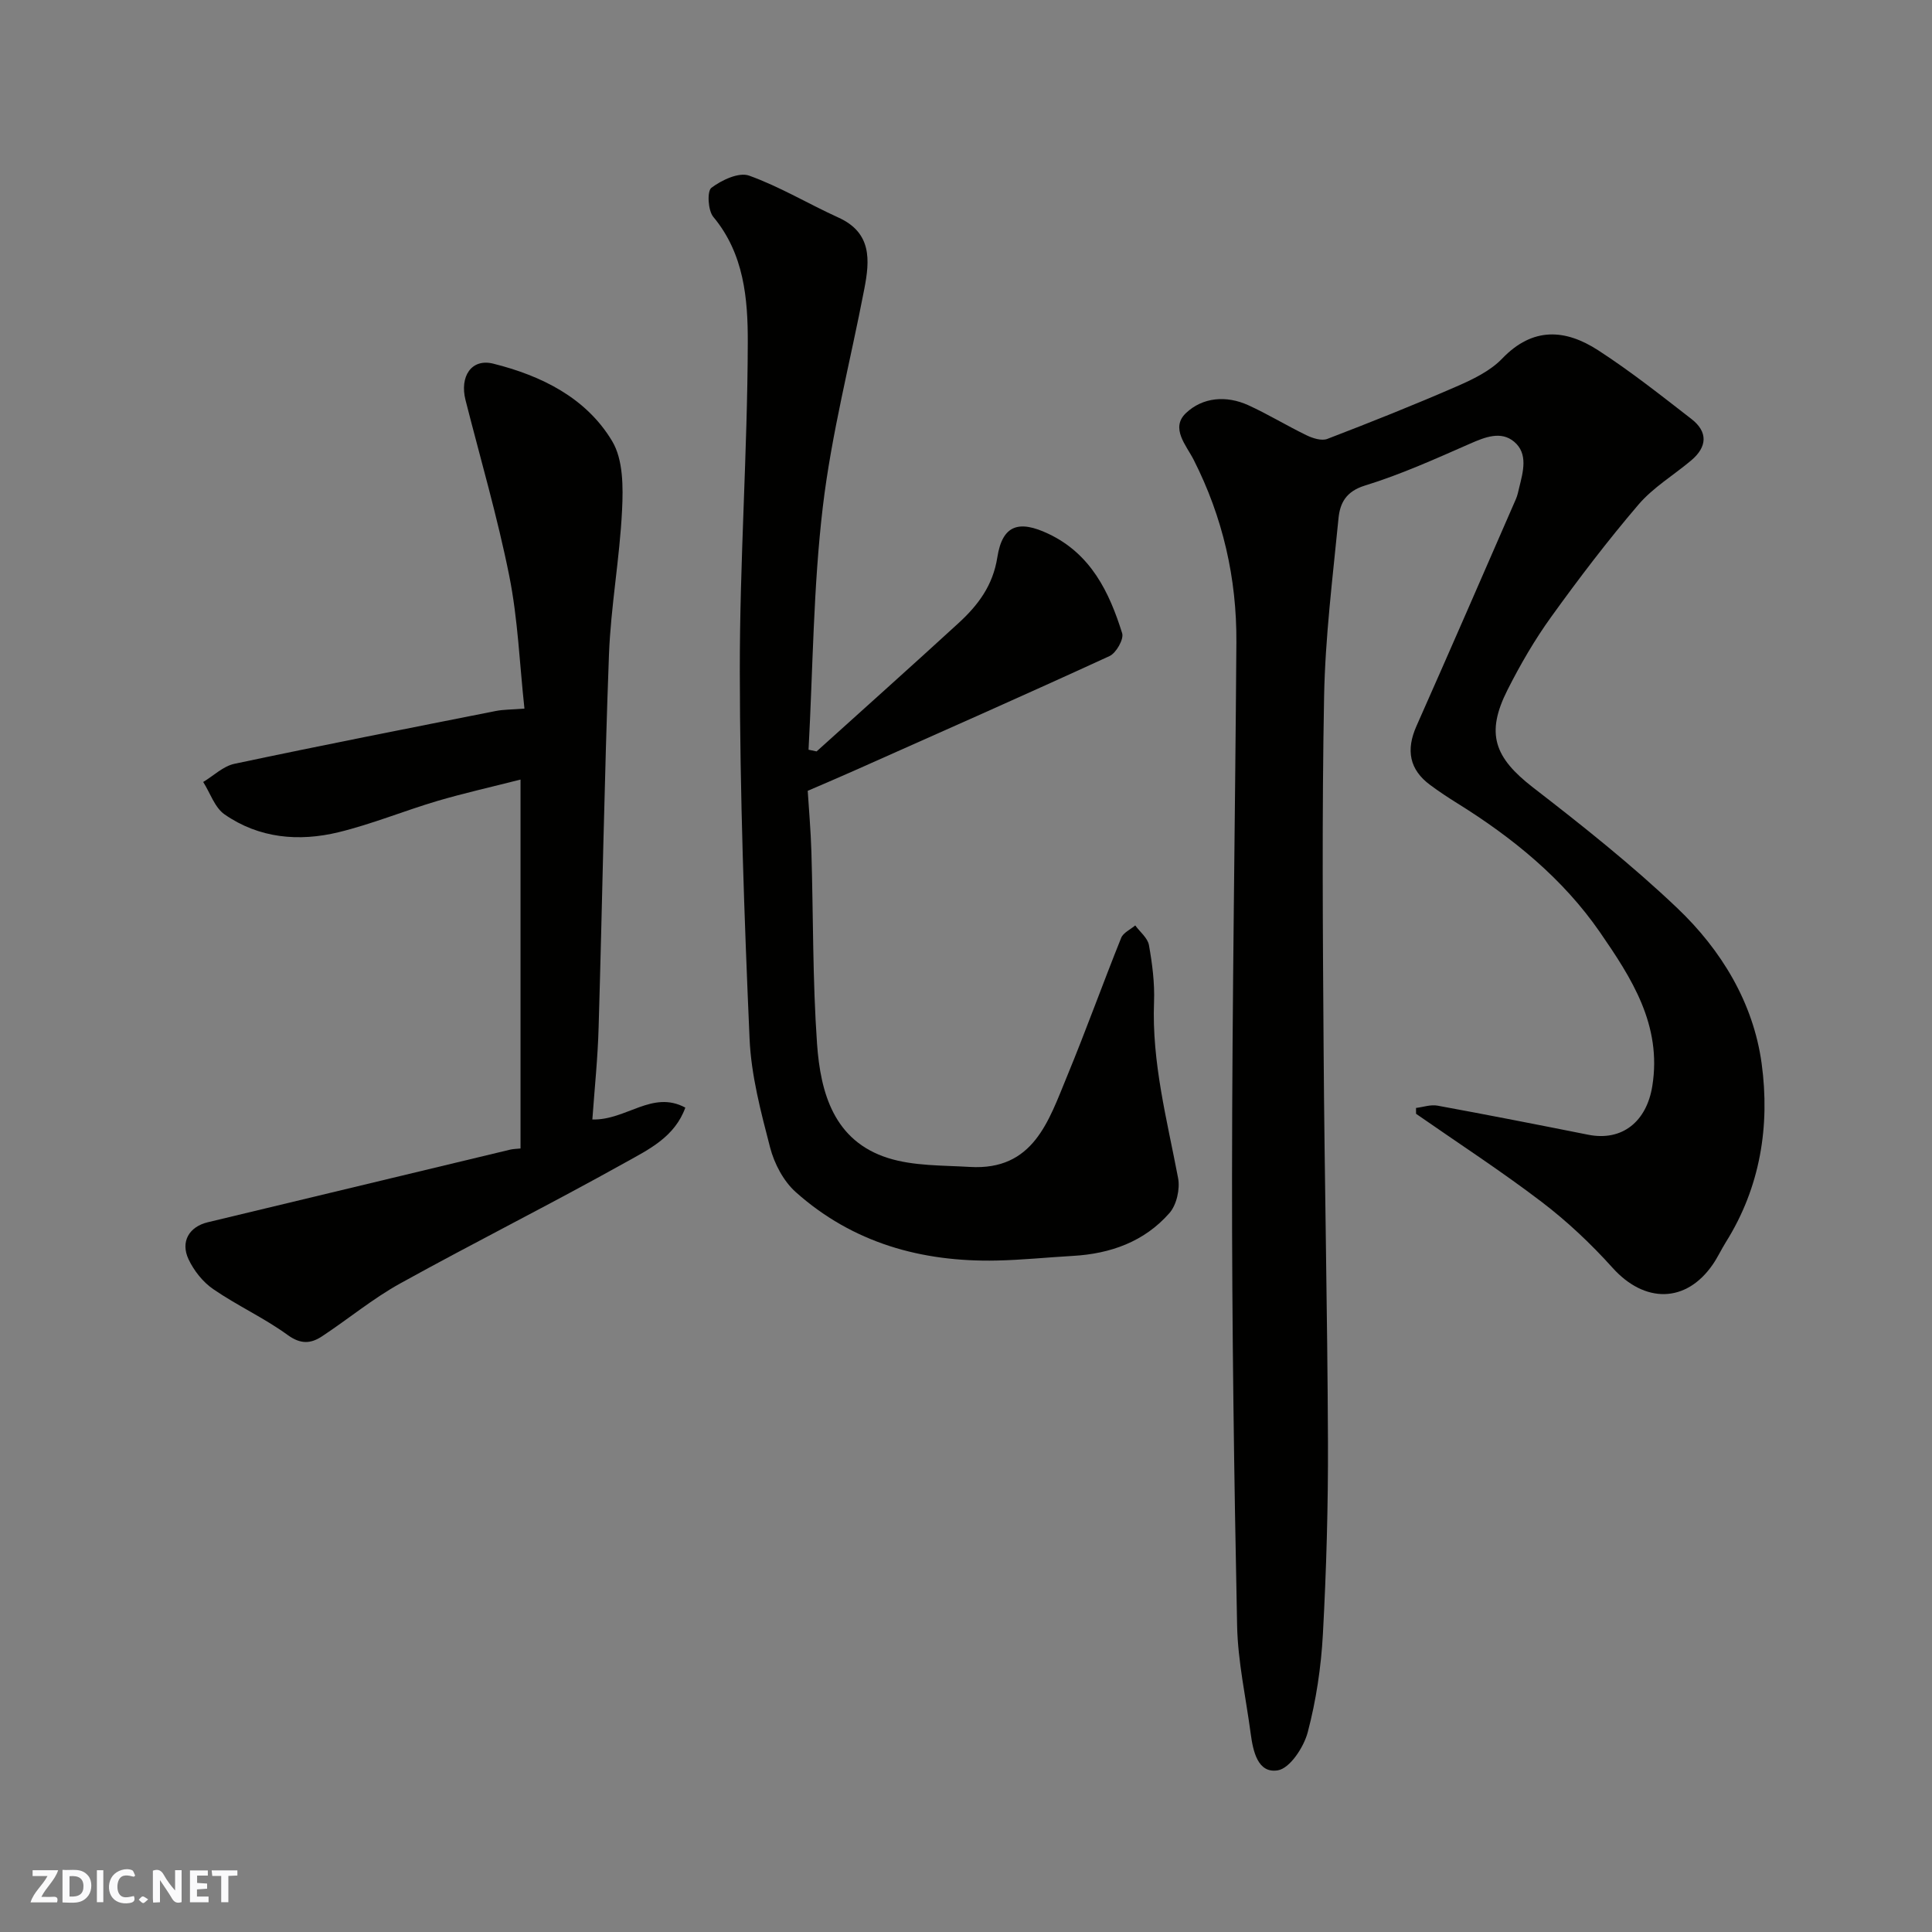
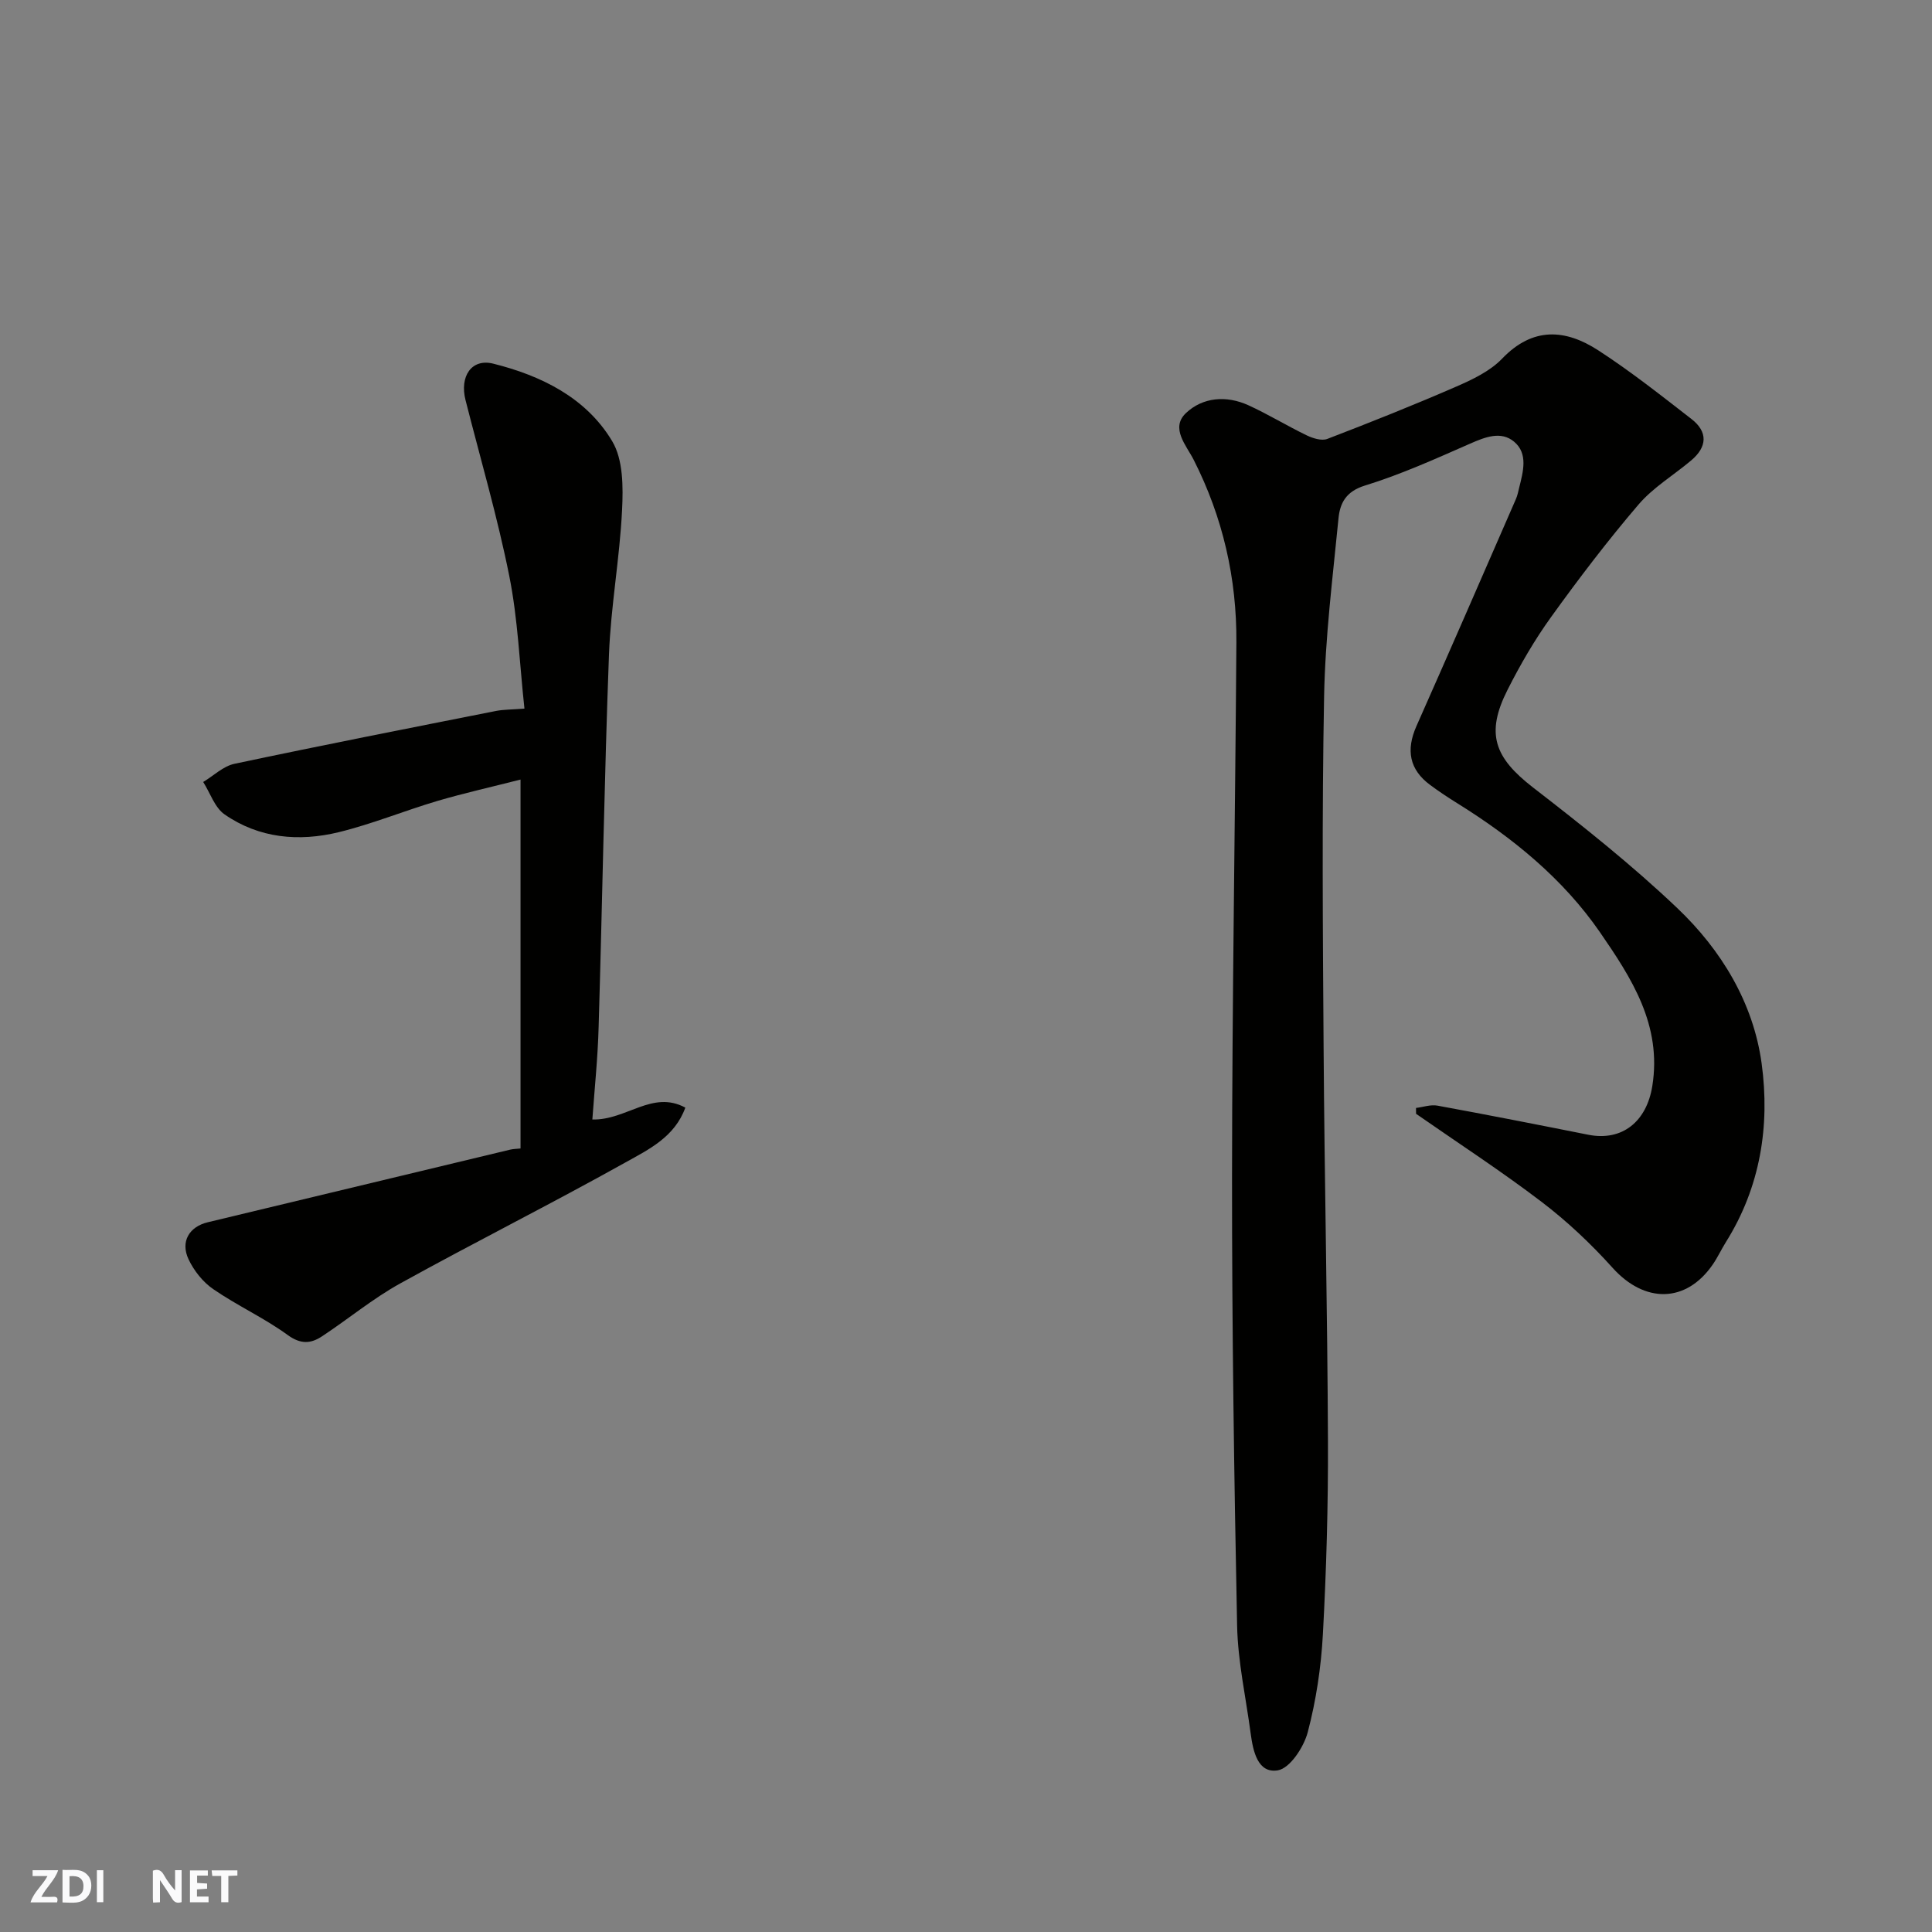
<svg xmlns="http://www.w3.org/2000/svg" enable-background="new 0 0 400 400" viewBox="0 0 400 400">
  <rect x="0" y="0" width="400" height="400" fill="#808080" stroke="none" />
  <g fill="#fafafb">
    <path d="m37.59 393.81c-.92.31-1.52.05-2-.78-.7-1.2-1.52-2.34-2.47-3.78v4.59c-.55.03-.95.05-1.41.07-.03-.37-.06-.64-.06-.91 0-1.91 0-3.81 0-5.7 1.13-.41 1.77-.03 2.29.91.62 1.11 1.38 2.14 2.31 3.19v-4.2h1.35v6.61z" />
    <path d="m12.94 393.88v-6.75c1.9.19 3.93-.54 5.37 1.29.8 1.01.78 2.88.03 3.97-1.37 1.97-3.4 1.51-5.4 1.49m1.45-1.22c2.04.12 2.92-.58 2.89-2.21-.03-1.51-.98-2.19-2.89-2z" />
    <path d="m11.81 393.87h-5.49c.68-2.18 2.47-3.48 3.51-5.45h-3.08v-1.21h5.29c-.71 2.13-2.44 3.48-3.47 5.51.86 0 1.63.04 2.39-.01.79-.05 1.14.21.85 1.16" />
    <path d="m39.33 393.86v-6.61h3.7v1.07h-2.22v1.52c.68.04 1.34.09 2.07.13v1.07c-.72.05-1.38.09-2.1.14v1.48h2.4v1.19h-3.85z" />
-     <path d="m27.71 388.56c-1.15-.3-2.46-.61-3.1.64-.37.73-.41 1.93-.06 2.67.63 1.35 1.99.93 3.17.68.35.94-.01 1.32-.93 1.46-1.62.25-3.05-.27-3.76-1.48-.73-1.24-.6-3.03.31-4.17.88-1.11 2.71-1.7 4-1.16.32.13.44.74.65 1.12-.1.08-.19.16-.28.24" />
    <path d="m49.15 387.24v1.07c-.59.02-1.17.05-1.87.08v5.44h-1.48v-5.44h-1.85c-.05-.4-.08-.73-.13-1.15z" />
    <path d="m20.06 387.21h1.33v6.62h-1.33z" />
-     <path d="m30.68 393.25c-.49.38-.8.79-1.05.76-.32-.05-.6-.45-.9-.7.26-.24.51-.64.8-.67.29-.04.62.3 1.15.61" />
  </g>
  <path d="m293.17 229.39c1.48-.18 3.03-.74 4.44-.48 10.41 1.91 20.81 3.95 31.19 6.02 7.09 1.42 12.12-2.76 13.29-10.06 2.04-12.66-4.34-22.43-10.83-31.85-7.65-11.09-18.05-19.56-29.49-26.68-1.93-1.2-3.84-2.46-5.67-3.82-4.29-3.17-5.05-7.21-2.84-12.19 6.94-15.64 13.76-31.33 20.6-47.02.32-.74.48-1.55.67-2.34.82-3.32 1.89-7.06-1.05-9.52-2.71-2.27-5.99-.97-9.13.41-7.15 3.14-14.32 6.38-21.76 8.67-3.95 1.22-5.17 3.67-5.47 6.81-1.2 12.27-2.75 24.56-2.98 36.87-.46 24.32-.27 48.65-.1 72.98.18 27.1.79 54.19.9 81.28.05 13.29-.33 26.61-1.05 39.88-.37 6.82-1.4 13.7-3.14 20.3-.82 3.1-3.7 7.48-6.2 7.88-4.15.68-5.12-3.96-5.61-7.62-.99-7.45-2.66-14.89-2.81-22.35-.63-30.92-1.07-61.85-1.05-92.78.02-36.92.65-73.85.9-110.77.09-13.28-2.8-25.91-8.85-37.83-1.5-2.95-4.86-6.55-1.6-9.65 3.48-3.31 8.39-3.7 12.93-1.63 4.12 1.88 8.01 4.27 12.09 6.24 1.27.61 3.09 1.18 4.26.73 8.96-3.44 17.87-6.99 26.67-10.82 3.4-1.48 7.04-3.21 9.54-5.82 6.34-6.6 13.08-6.1 19.86-1.71 6.7 4.34 13 9.33 19.32 14.23 3.45 2.68 3.26 5.78-.05 8.57-3.64 3.07-7.88 5.59-10.92 9.15-6.38 7.46-12.34 15.29-18.08 23.26-3.42 4.74-6.39 9.87-9.03 15.09-4.59 9.07-2.72 14.03 5.29 20.23 10.26 7.93 20.46 16.03 29.84 24.95 9.13 8.68 15.76 19.6 17.48 32.19 1.75 12.87-.26 25.58-7.4 36.97-.95 1.52-1.71 3.17-2.72 4.64-5.54 8.04-14.11 8.07-20.75.68-4.45-4.95-9.39-9.61-14.68-13.64-8.41-6.41-17.31-12.19-26-18.24-.01-.4-.01-.81-.01-1.21z" fill="#010100" />
-   <path d="m169.07 155.57c9.8-8.85 19.65-17.64 29.38-26.56 4.02-3.69 7.12-7.75 8.04-13.64 1.05-6.69 4.45-7.76 10.6-4.84 8.76 4.16 12.57 12.03 15.24 20.57.39 1.23-1.24 4.1-2.61 4.73-17.47 8.03-35.07 15.8-52.63 23.62-3.12 1.39-6.27 2.73-9.86 4.28.24 3.84.63 8.22.76 12.6.4 13.27.24 26.57 1.17 39.79.72 10.16 3.5 20.12 14.74 23.65 5.3 1.66 11.23 1.49 16.89 1.83 13.21.79 16.32-9.56 20.15-18.81 3.91-9.47 7.37-19.12 11.19-28.62.43-1.07 1.92-1.73 2.91-2.57.99 1.36 2.58 2.6 2.84 4.09.69 3.87 1.2 7.86 1.05 11.78-.48 12.47 2.69 24.36 4.98 36.43.43 2.27-.3 5.56-1.79 7.25-5.19 5.92-12.2 8.43-19.99 8.87-5.27.3-10.53.85-15.8.96-15.56.33-29.8-3.66-41.58-14.17-2.53-2.26-4.43-5.87-5.3-9.2-1.92-7.4-3.93-14.98-4.26-22.55-1.11-25.35-1.99-50.73-2.02-76.09-.03-22.7 1.59-45.4 1.65-68.11.02-8.98-.76-18.31-7.14-25.96-1.1-1.32-1.32-5.32-.39-6.02 2.12-1.6 5.68-3.28 7.8-2.52 6.38 2.29 12.28 5.86 18.49 8.68 6.96 3.15 6.51 8.85 5.37 14.76-2.89 15.04-6.79 29.95-8.59 45.11-1.98 16.65-2.05 33.53-2.96 50.31.54.1 1.11.23 1.67.35z" fill="#010100" />
  <path d="m122.64 231.78c7.06.18 12.4-6.15 19.25-2.46-2.19 6.08-7.59 8.67-12.38 11.34-15.4 8.6-31.19 16.51-46.63 25.05-5.68 3.14-10.75 7.36-16.19 10.95-2.32 1.54-4.42 1.71-7.14-.27-4.86-3.53-10.43-6.07-15.39-9.48-2.14-1.46-4-3.81-5.12-6.18-1.73-3.67.14-6.75 3.96-7.67 20.88-5.02 41.75-10.04 62.63-15.04.63-.15 1.29-.15 2.14-.24 0-25.18 0-50.28 0-76.38-6.03 1.54-11.68 2.8-17.22 4.43-6.85 2.03-13.51 4.78-20.44 6.47-8.23 2-16.47 1.28-23.62-3.69-2.04-1.42-2.97-4.43-4.42-6.71 2.15-1.29 4.14-3.27 6.46-3.76 18.01-3.82 36.07-7.36 54.13-10.94 1.59-.31 3.24-.28 5.92-.49-1.01-9.3-1.35-18.52-3.14-27.46-2.45-12.25-5.98-24.29-9.06-36.42-1.24-4.87 1.21-8.67 5.74-7.54 9.93 2.48 19.24 7.04 24.63 16.06 2.29 3.83 2.28 9.51 2.04 14.29-.49 9.99-2.33 19.92-2.71 29.9-.96 25.69-1.38 51.39-2.14 77.09-.17 6.36-.84 12.72-1.3 19.15z" fill="#010100" />
</svg>